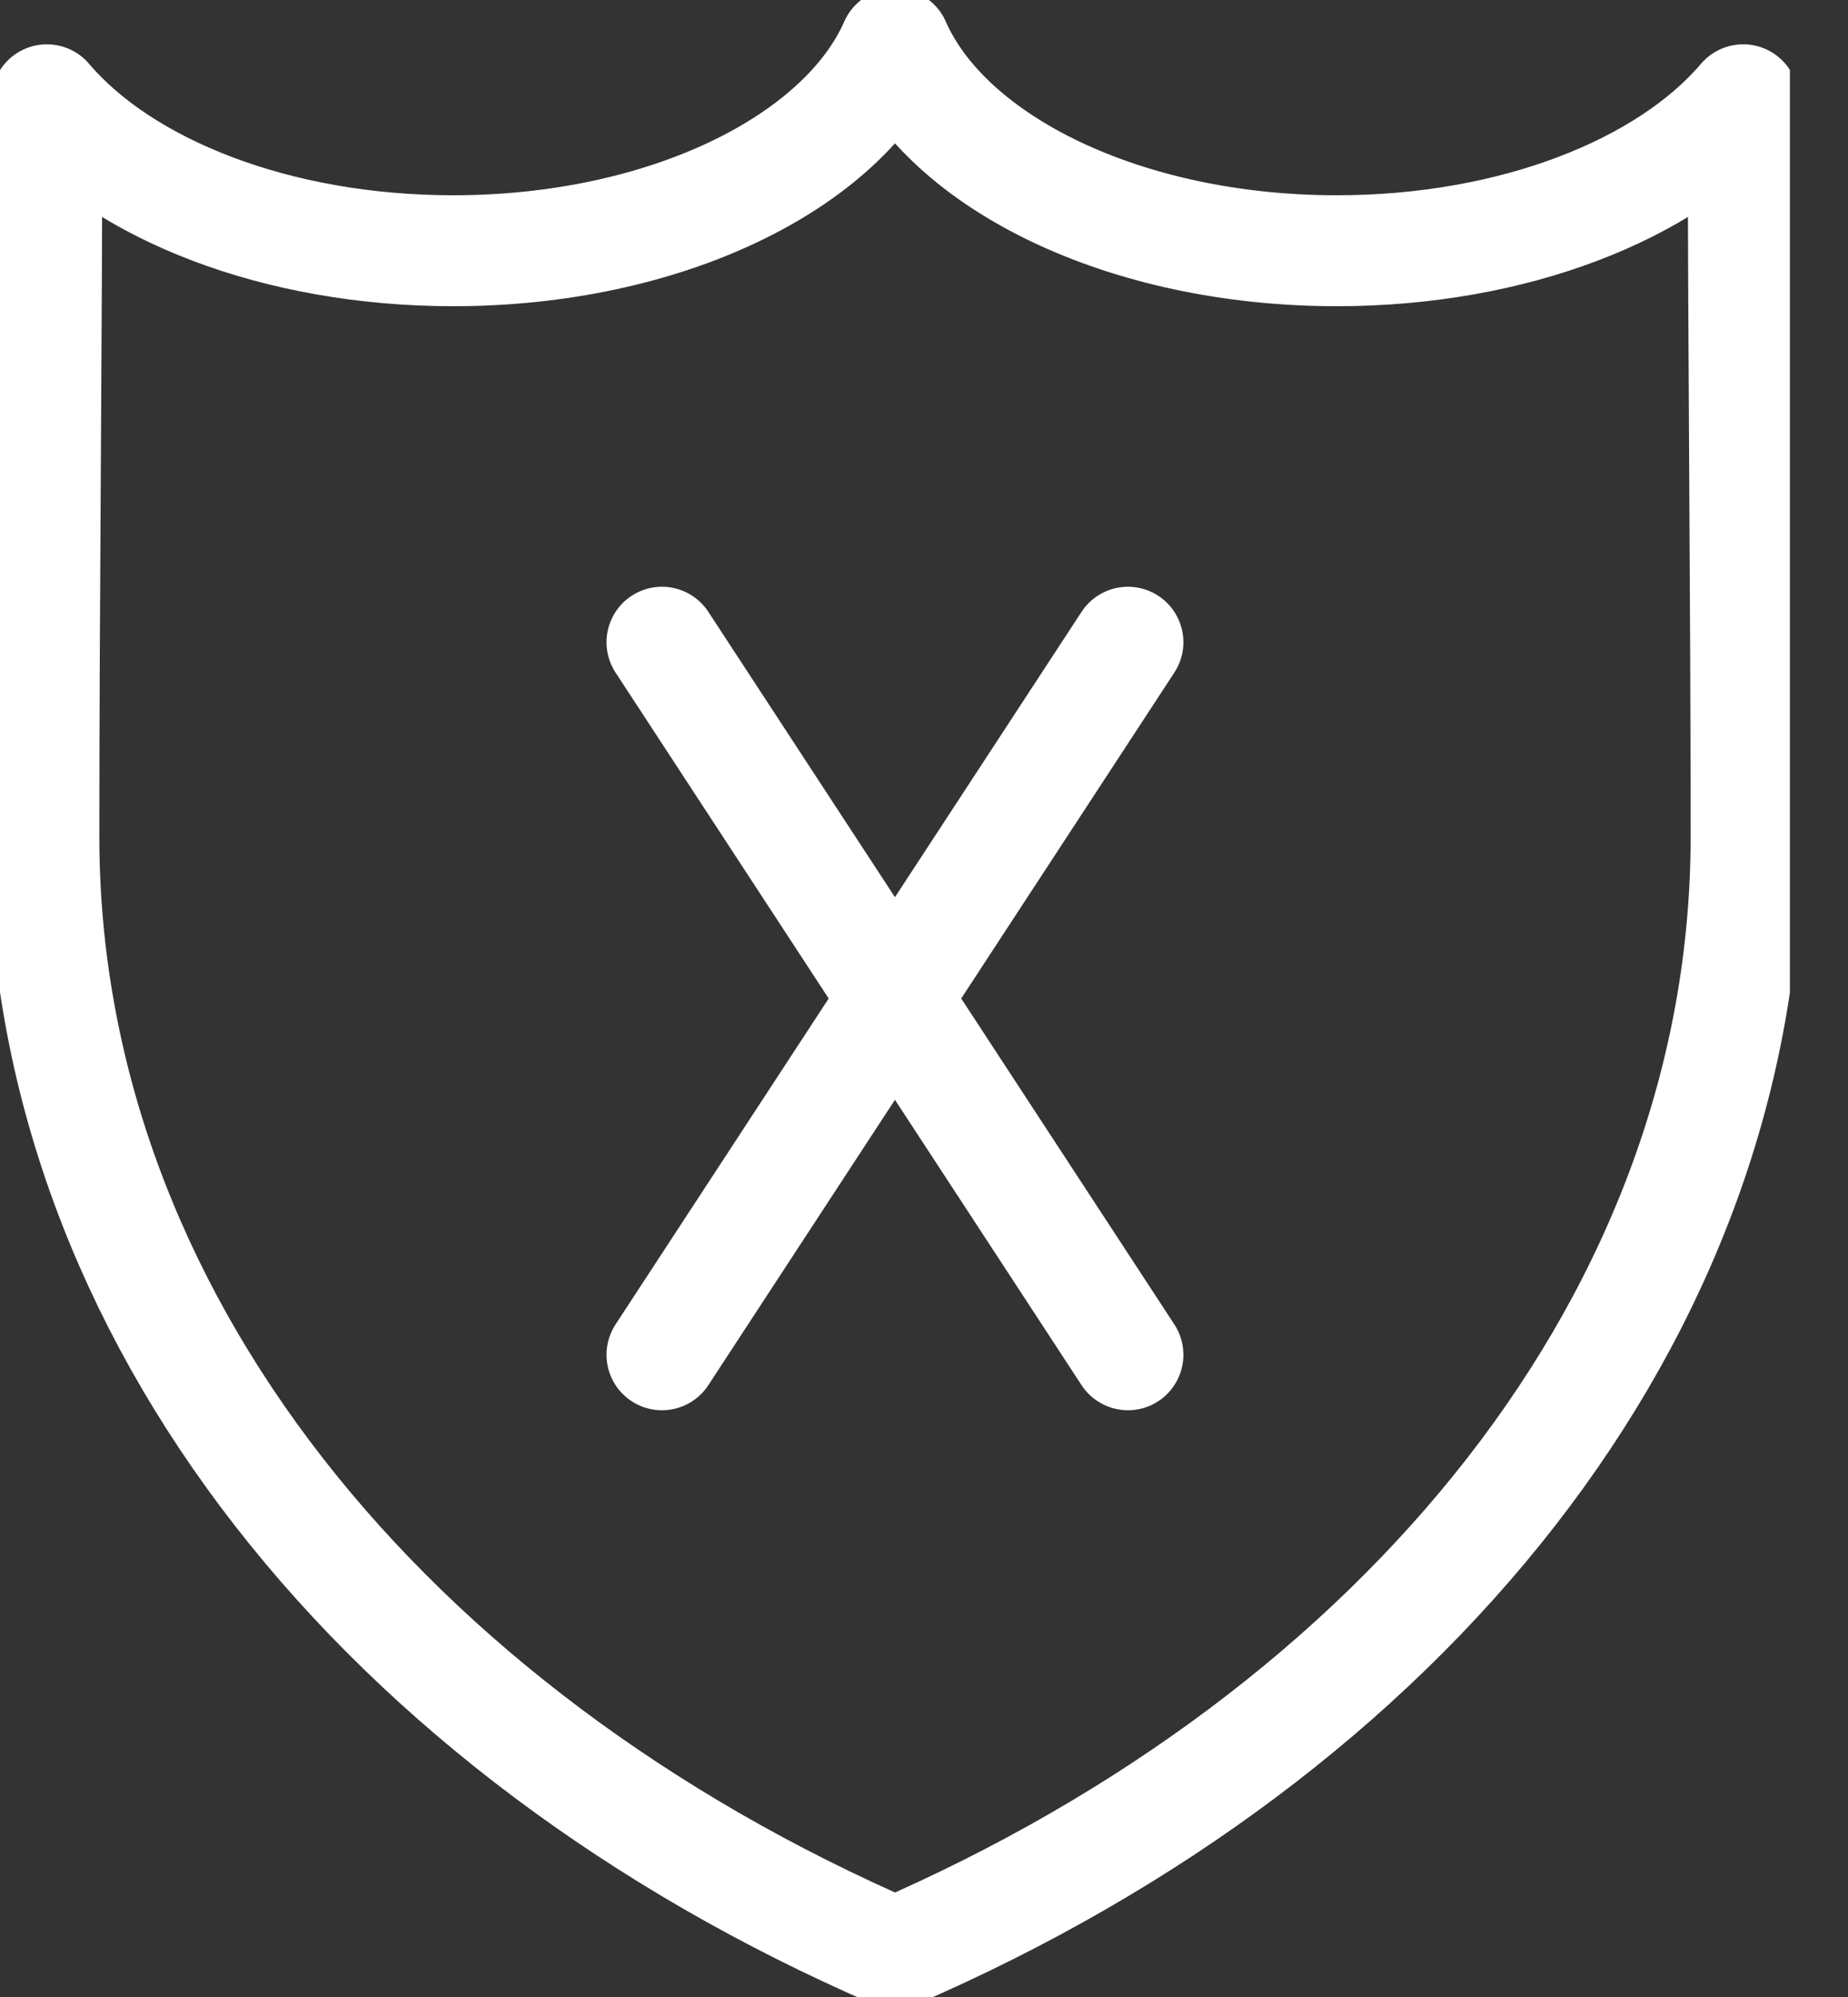
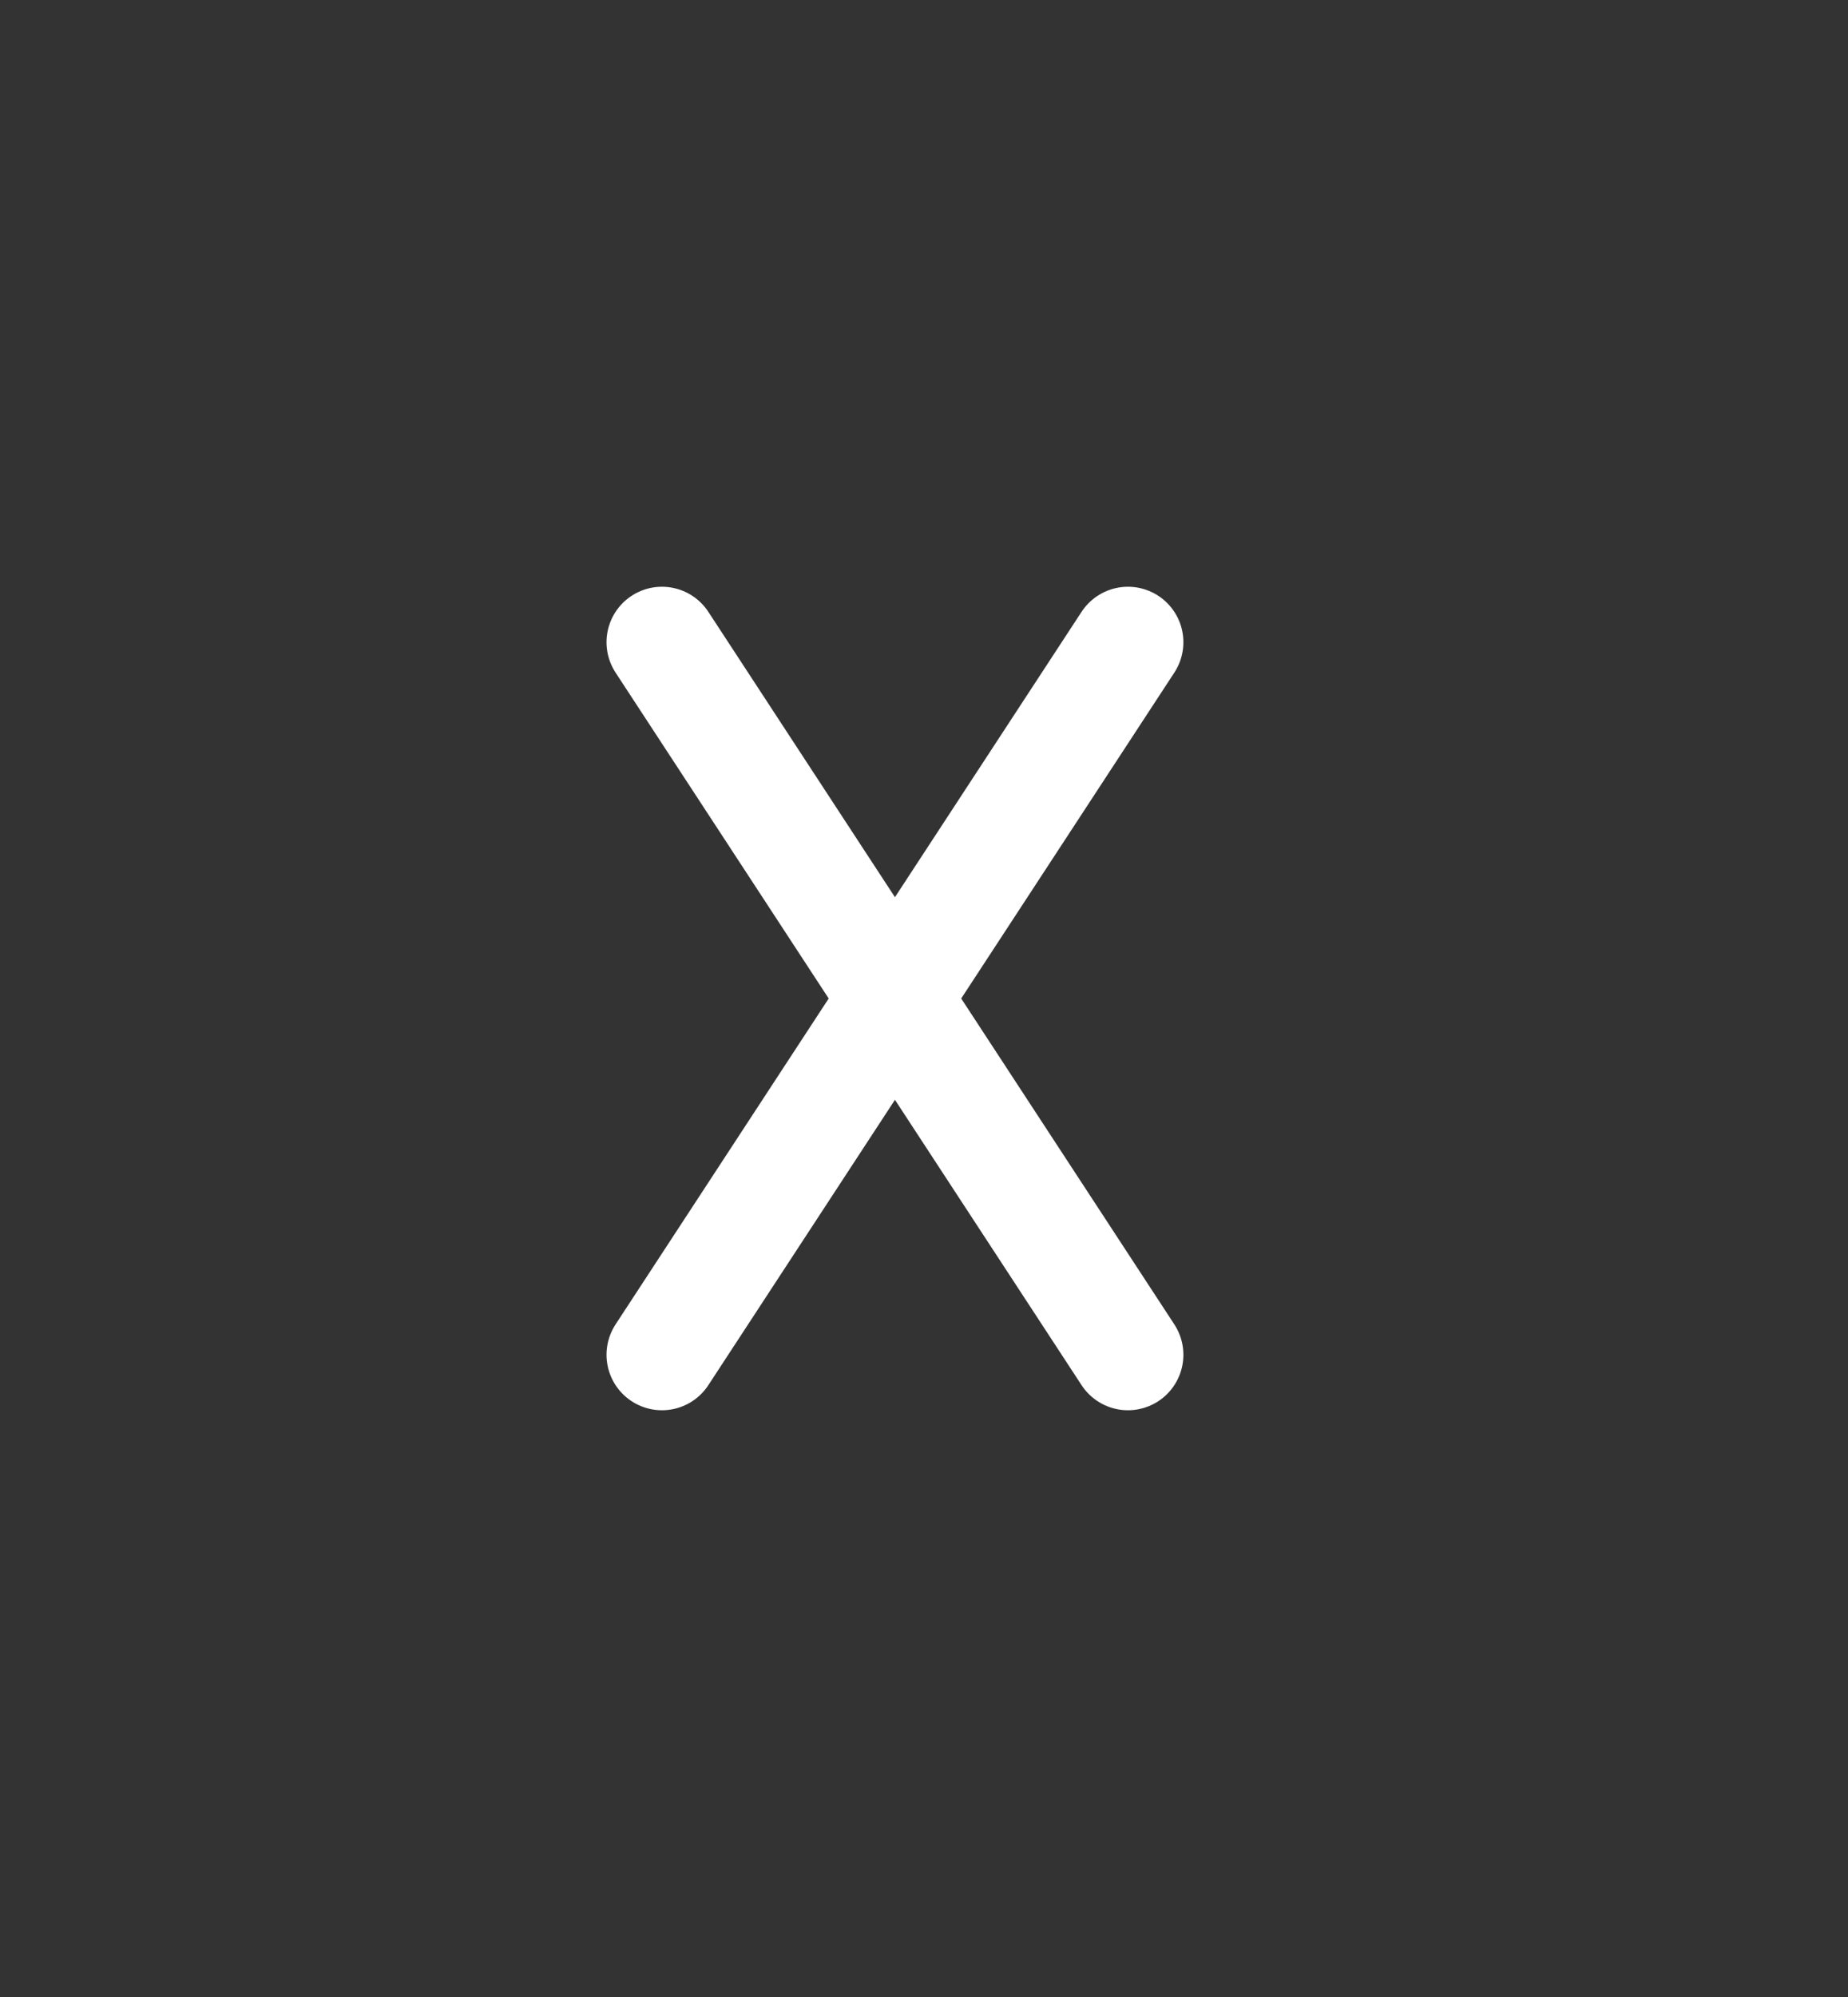
<svg xmlns="http://www.w3.org/2000/svg" fill="none" height="27" viewBox="0 0 25 27" width="25">
  <rect x="0" y="0" width="25" height="27" fill="#333333" stroke="none" />
  <clipPath id="a">
    <path d="m0 0h24.214v27h-24.214z" />
  </clipPath>
  <g clip-path="url(#a)" stroke="#fff" stroke-linecap="round" stroke-linejoin="round" stroke-width="1.5">
-     <path d="m12.107 26.406c-6.873-2.975-11.513-8.619-11.513-15.093 0-3.317.04-6.642.04-9.964 1.031 1.213 3.105 2.041 5.497 2.041 2.861 0 5.268-1.186 5.977-2.797.708 1.611 3.115 2.797 5.977 2.797 2.392 0 4.467-.829 5.497-2.041 0 3.321.039 6.646.039 9.964 0 6.475-4.64 12.12-11.513 15.094z" />
    <path d="m8.955 18.317 6.304-9.634" />
    <path d="m8.955 8.683 6.304 9.634" />
  </g>
</svg>